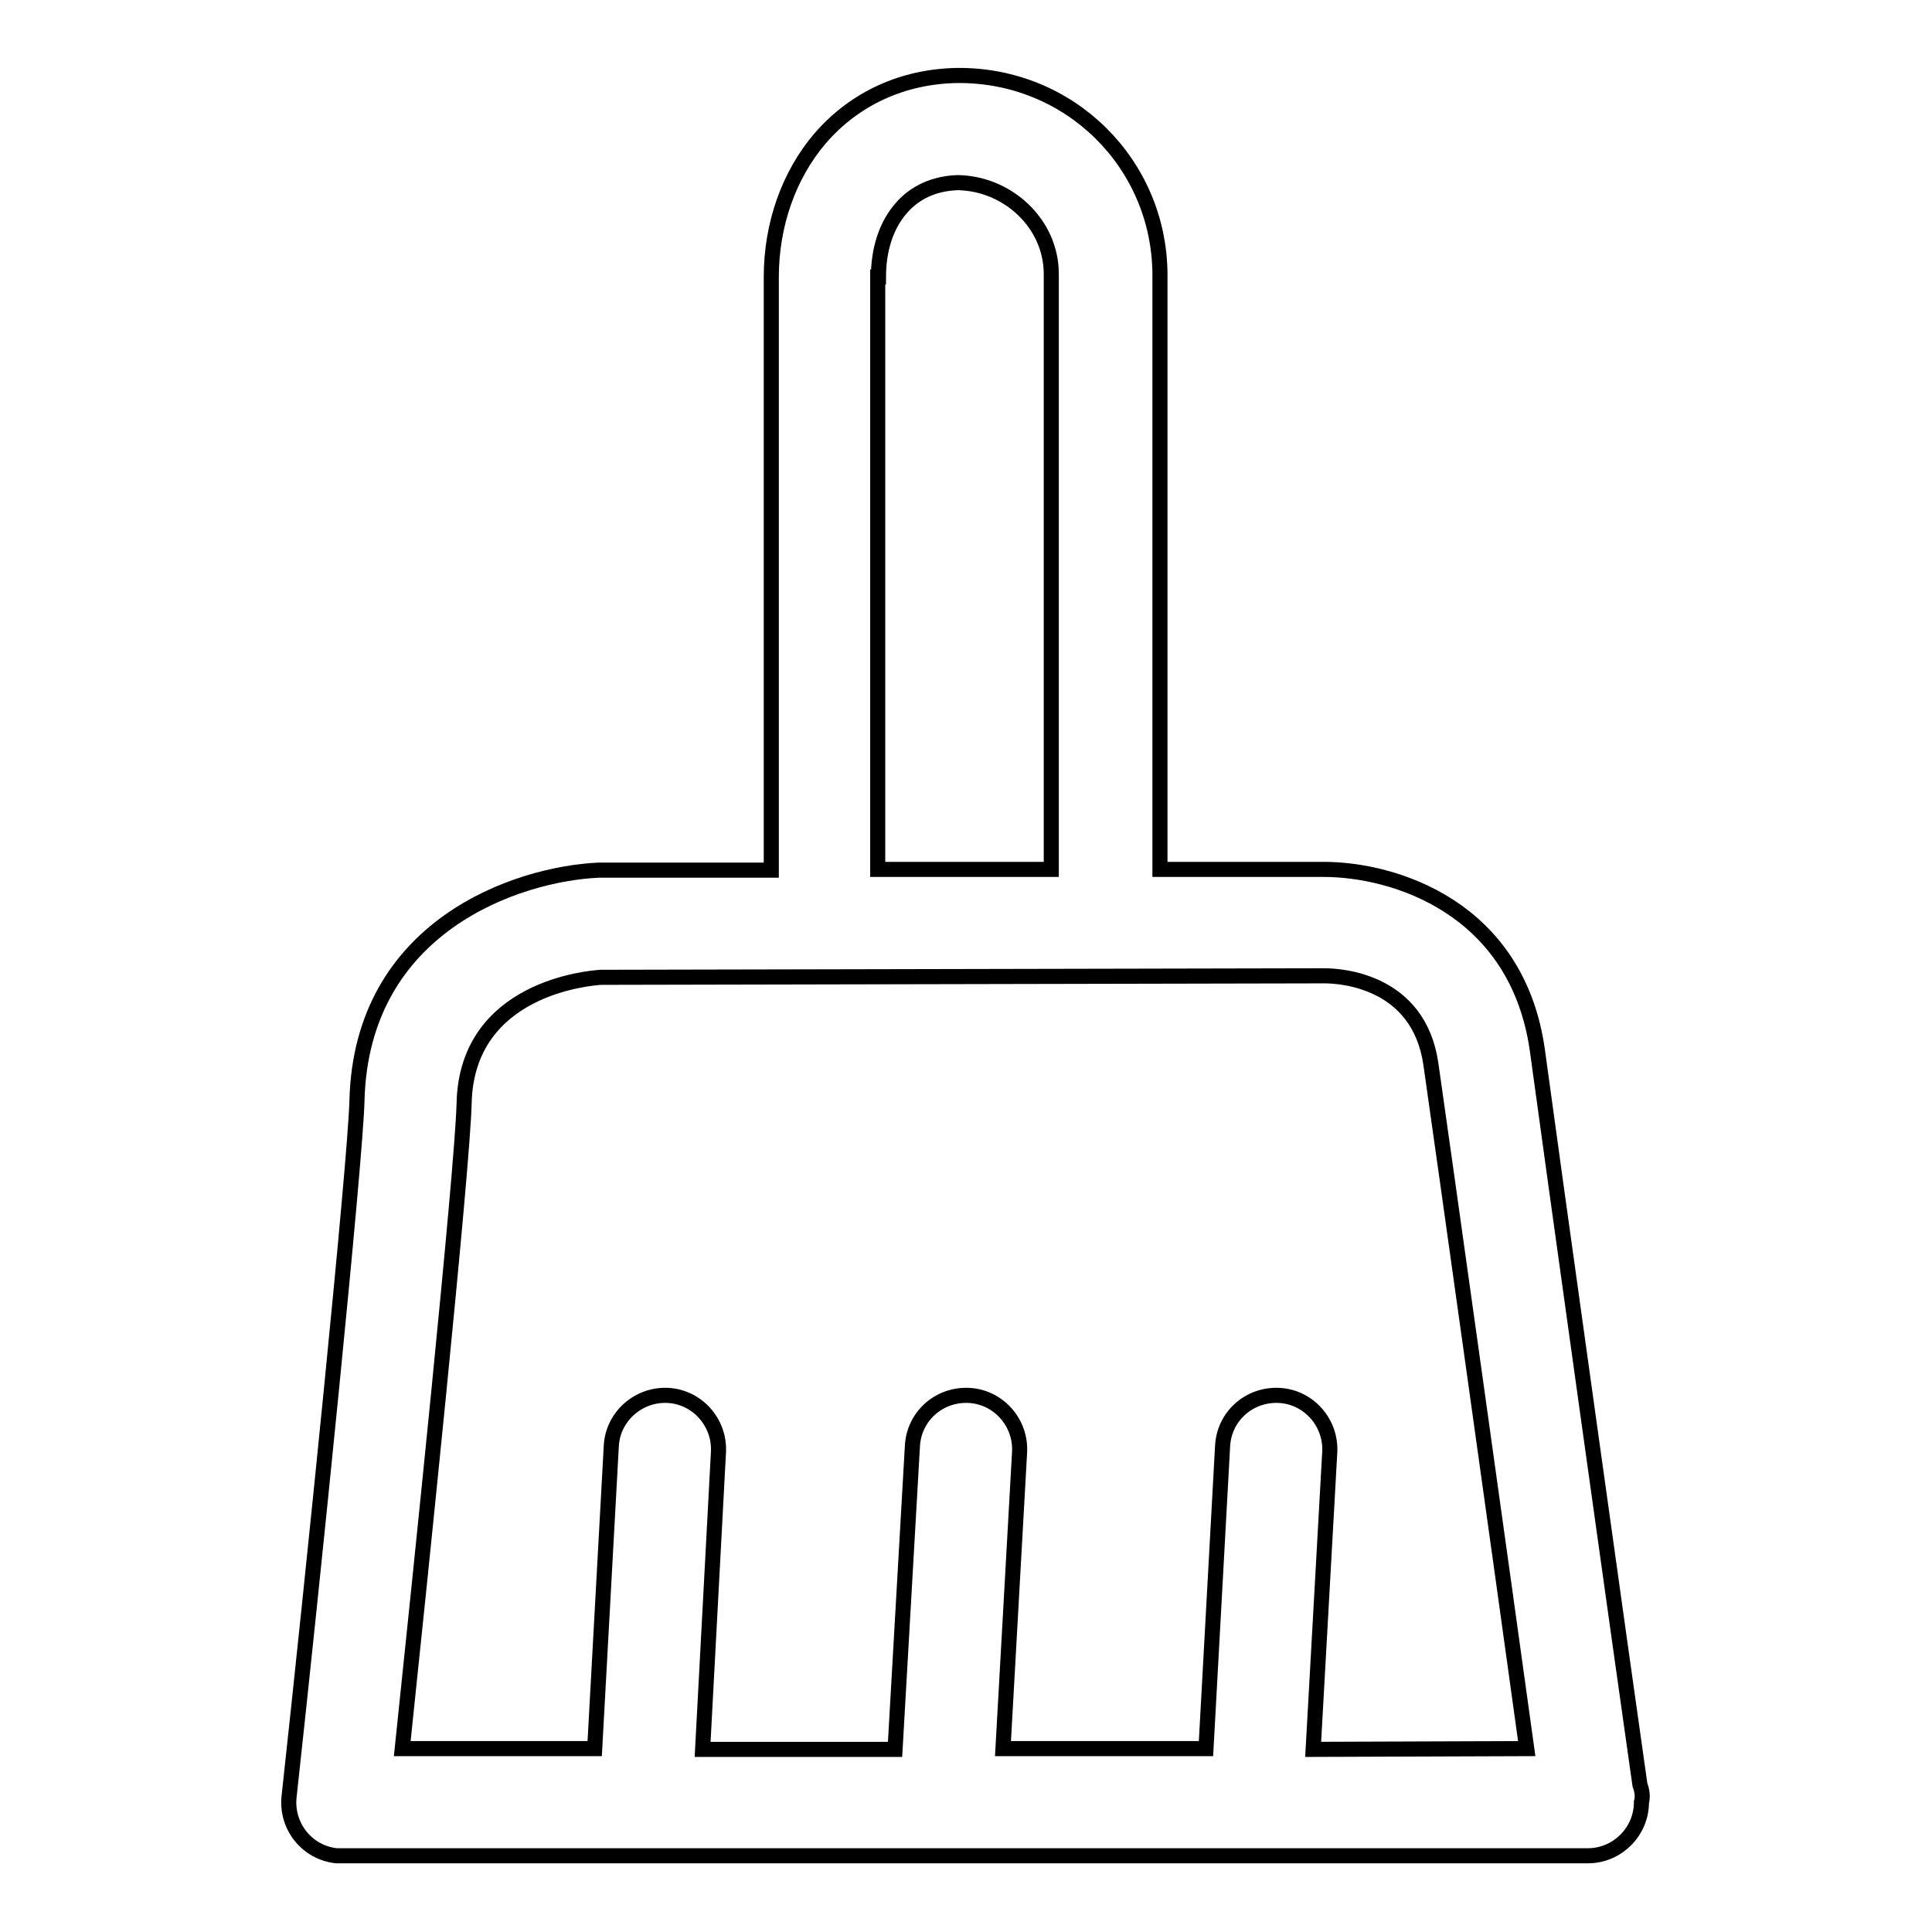
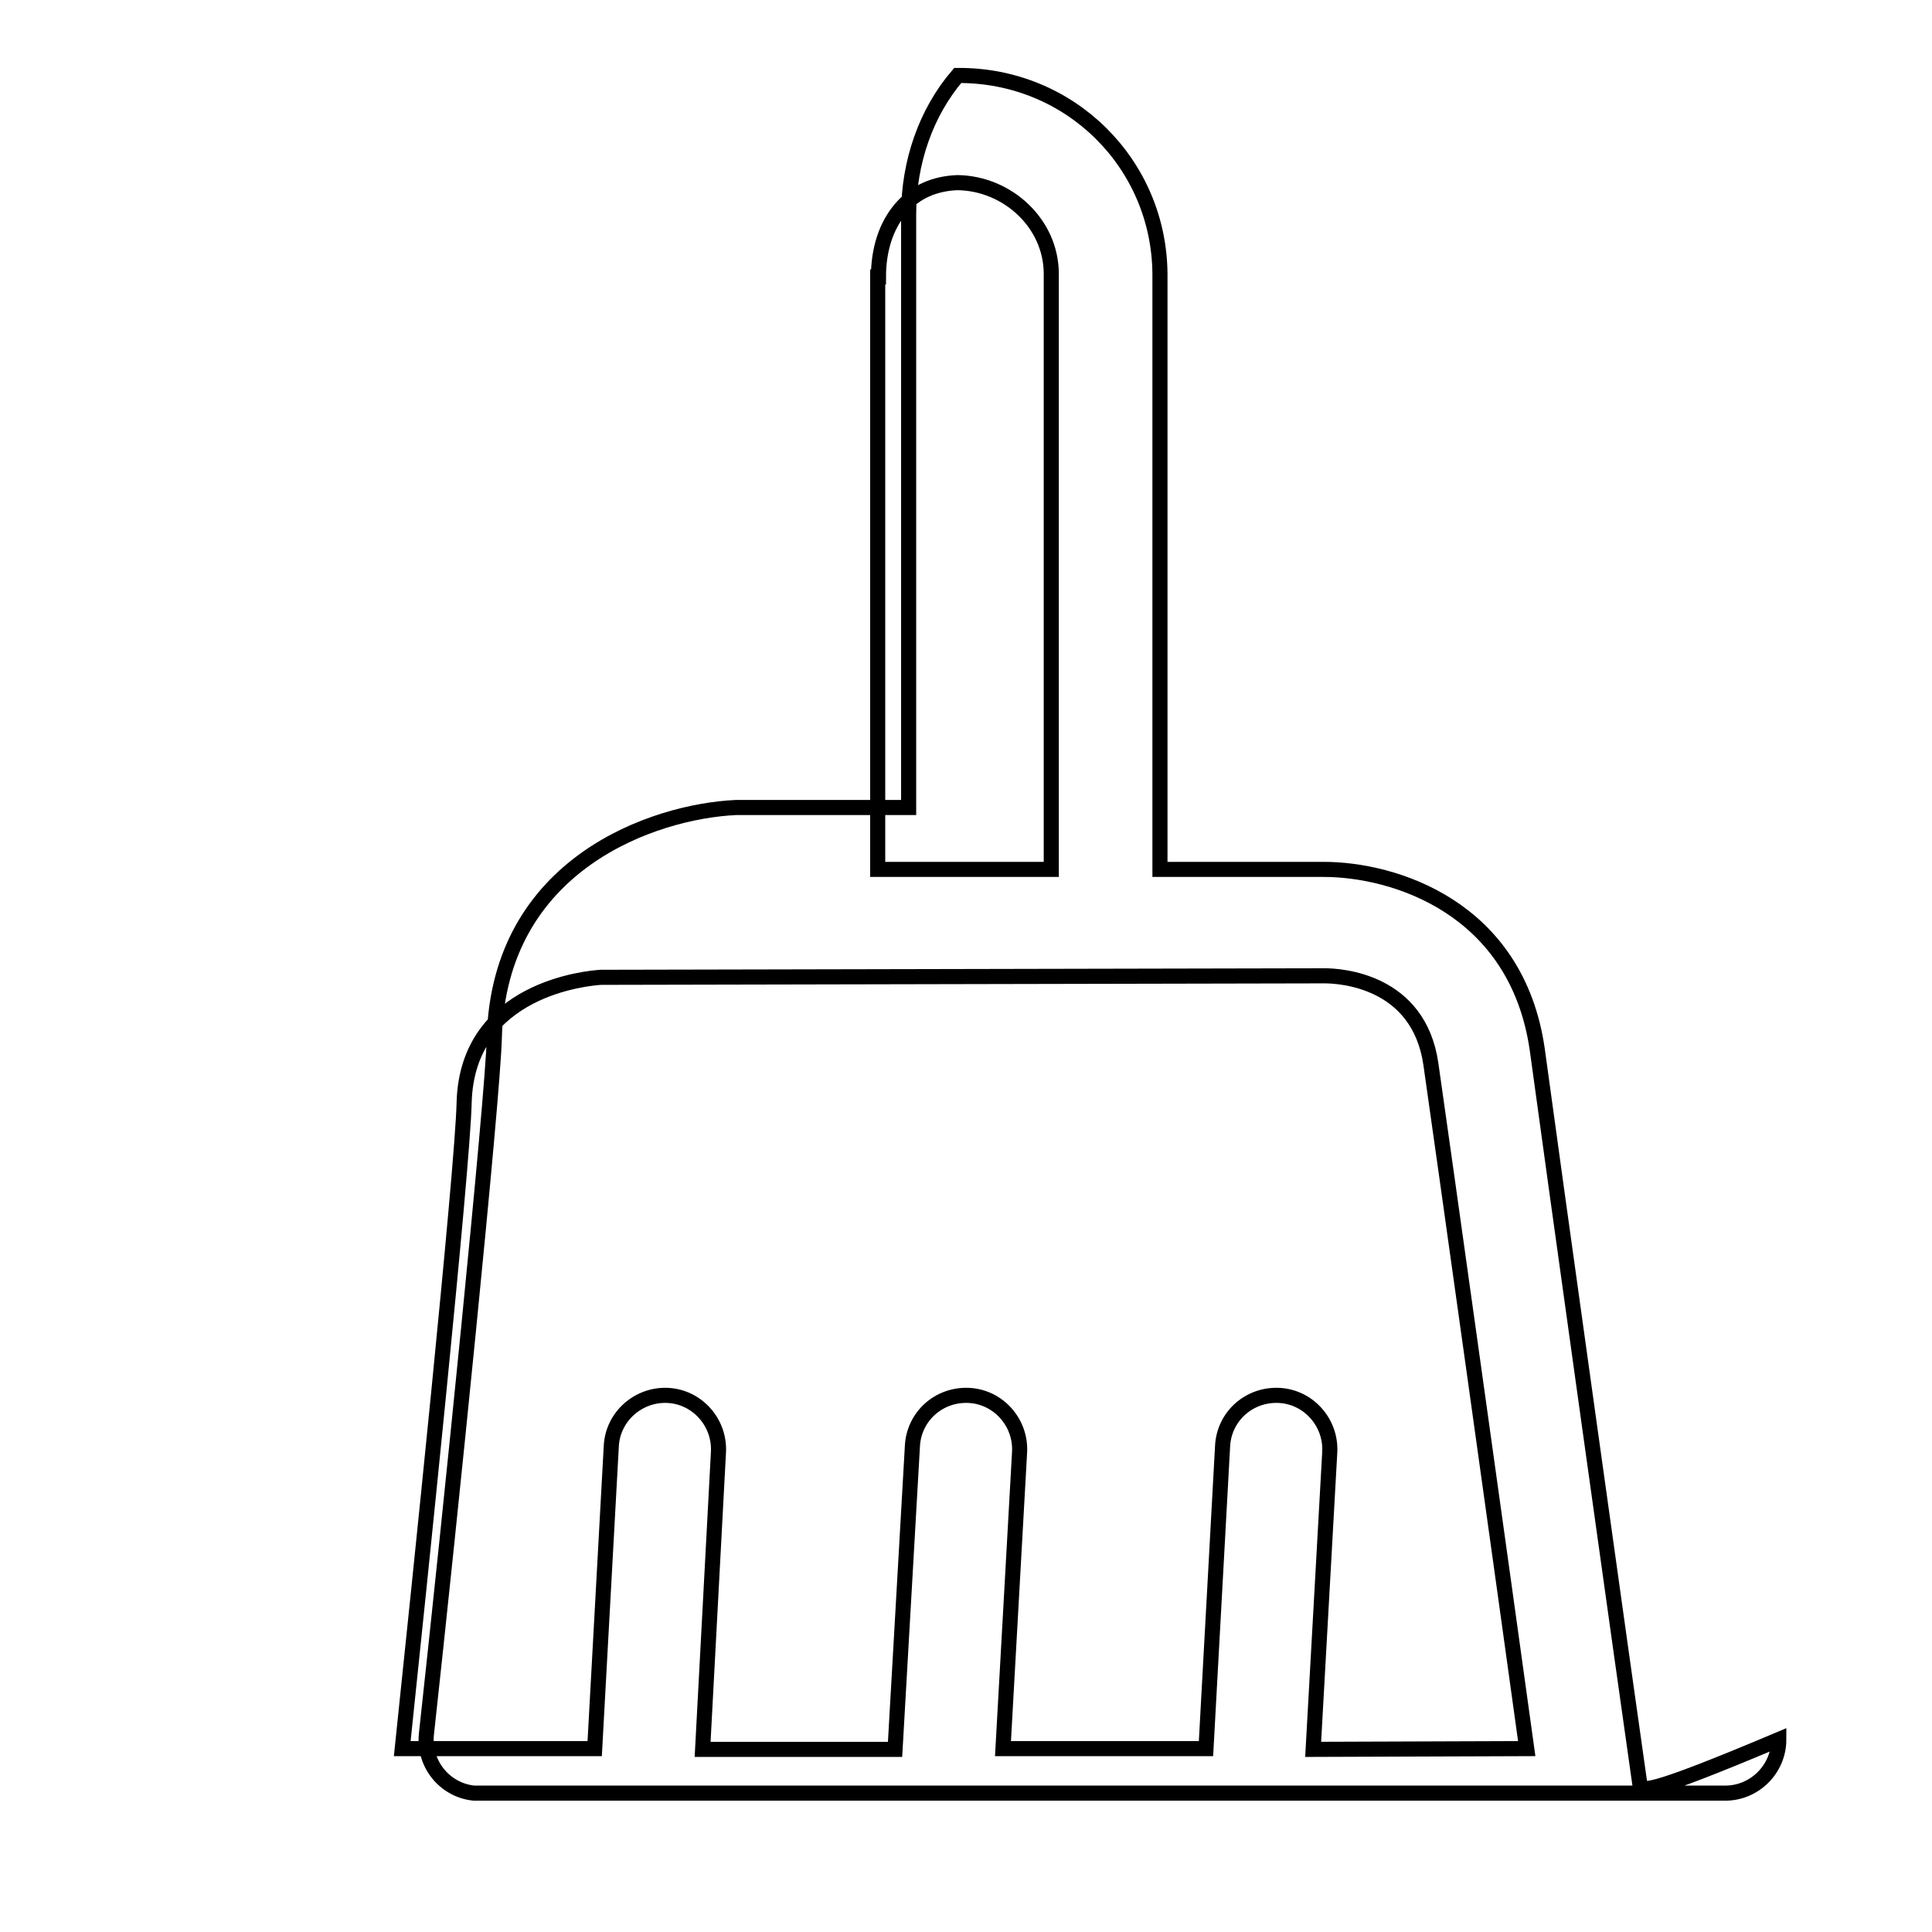
<svg xmlns="http://www.w3.org/2000/svg" version="1.1" x="0px" y="0px" viewBox="0 0 256 256" enable-background="new 0 0 256 256" xml:space="preserve">
  <g>
-     <path stroke-width="2" fill-opacity="0" stroke="#000000" d="M217.3,236.5c-1.6-11.1-12-85.5-13.6-97.4c-2.7-18.9-19-23.9-28.3-23.9l-21.7,0V36.3 c-0.1-14.6-11.9-26.4-26.8-26.3c-7.2,0.1-13.6,3-18.2,8.3c-4.2,4.9-6.5,11.5-6.5,18.4v78.6l-22.9,0c-10.8,0.5-31.4,7.4-32,30.5 c-0.2,8.2-5.9,64-9,92.3c-0.4,3.9,2.4,7.4,6.3,7.8c0.2,0,0.5,0,0.7,0h165c0,0,0.1,0,0.1,0c3.9,0,7.1-3.2,7.1-7.1 C217.7,238.1,217.6,237.3,217.3,236.5L217.3,236.5z M116.4,36.7c0-3.6,1-6.8,3-9.1c1.9-2.2,4.5-3.3,7.5-3.4 c6.6,0.1,12.4,5.4,12.4,12.1v78.9l-23,0V36.7z M174,231.8l2.2-39.4c0.2-3.9-2.8-7.3-6.7-7.5c0,0,0,0,0,0c-4-0.2-7.3,2.8-7.5,6.7 l-2.2,40.1h-26.9l2.2-39.3c0.2-3.9-2.8-7.3-6.7-7.5c-4-0.2-7.3,2.8-7.5,6.7l-2.3,40.2H93.1l2.1-39.4c0.2-3.9-2.8-7.3-6.7-7.5 c-3.9-0.2-7.3,2.8-7.5,6.7l-2.2,40.1H53.3c2.2-21,8-76.7,8.2-85.6c0.4-15.2,16.6-16.5,18.1-16.6l95.9-0.2c2.1,0,12.5,0.6,14.1,11.7 c1.5,10.4,9.7,69,12.7,90.7L174,231.8L174,231.8z" />
+     <path stroke-width="2" fill-opacity="0" stroke="#000000" d="M217.3,236.5c-1.6-11.1-12-85.5-13.6-97.4c-2.7-18.9-19-23.9-28.3-23.9l-21.7,0V36.3 c-0.1-14.6-11.9-26.4-26.8-26.3c-4.2,4.9-6.5,11.5-6.5,18.4v78.6l-22.9,0c-10.8,0.5-31.4,7.4-32,30.5 c-0.2,8.2-5.9,64-9,92.3c-0.4,3.9,2.4,7.4,6.3,7.8c0.2,0,0.5,0,0.7,0h165c0,0,0.1,0,0.1,0c3.9,0,7.1-3.2,7.1-7.1 C217.7,238.1,217.6,237.3,217.3,236.5L217.3,236.5z M116.4,36.7c0-3.6,1-6.8,3-9.1c1.9-2.2,4.5-3.3,7.5-3.4 c6.6,0.1,12.4,5.4,12.4,12.1v78.9l-23,0V36.7z M174,231.8l2.2-39.4c0.2-3.9-2.8-7.3-6.7-7.5c0,0,0,0,0,0c-4-0.2-7.3,2.8-7.5,6.7 l-2.2,40.1h-26.9l2.2-39.3c0.2-3.9-2.8-7.3-6.7-7.5c-4-0.2-7.3,2.8-7.5,6.7l-2.3,40.2H93.1l2.1-39.4c0.2-3.9-2.8-7.3-6.7-7.5 c-3.9-0.2-7.3,2.8-7.5,6.7l-2.2,40.1H53.3c2.2-21,8-76.7,8.2-85.6c0.4-15.2,16.6-16.5,18.1-16.6l95.9-0.2c2.1,0,12.5,0.6,14.1,11.7 c1.5,10.4,9.7,69,12.7,90.7L174,231.8L174,231.8z" />
  </g>
</svg>